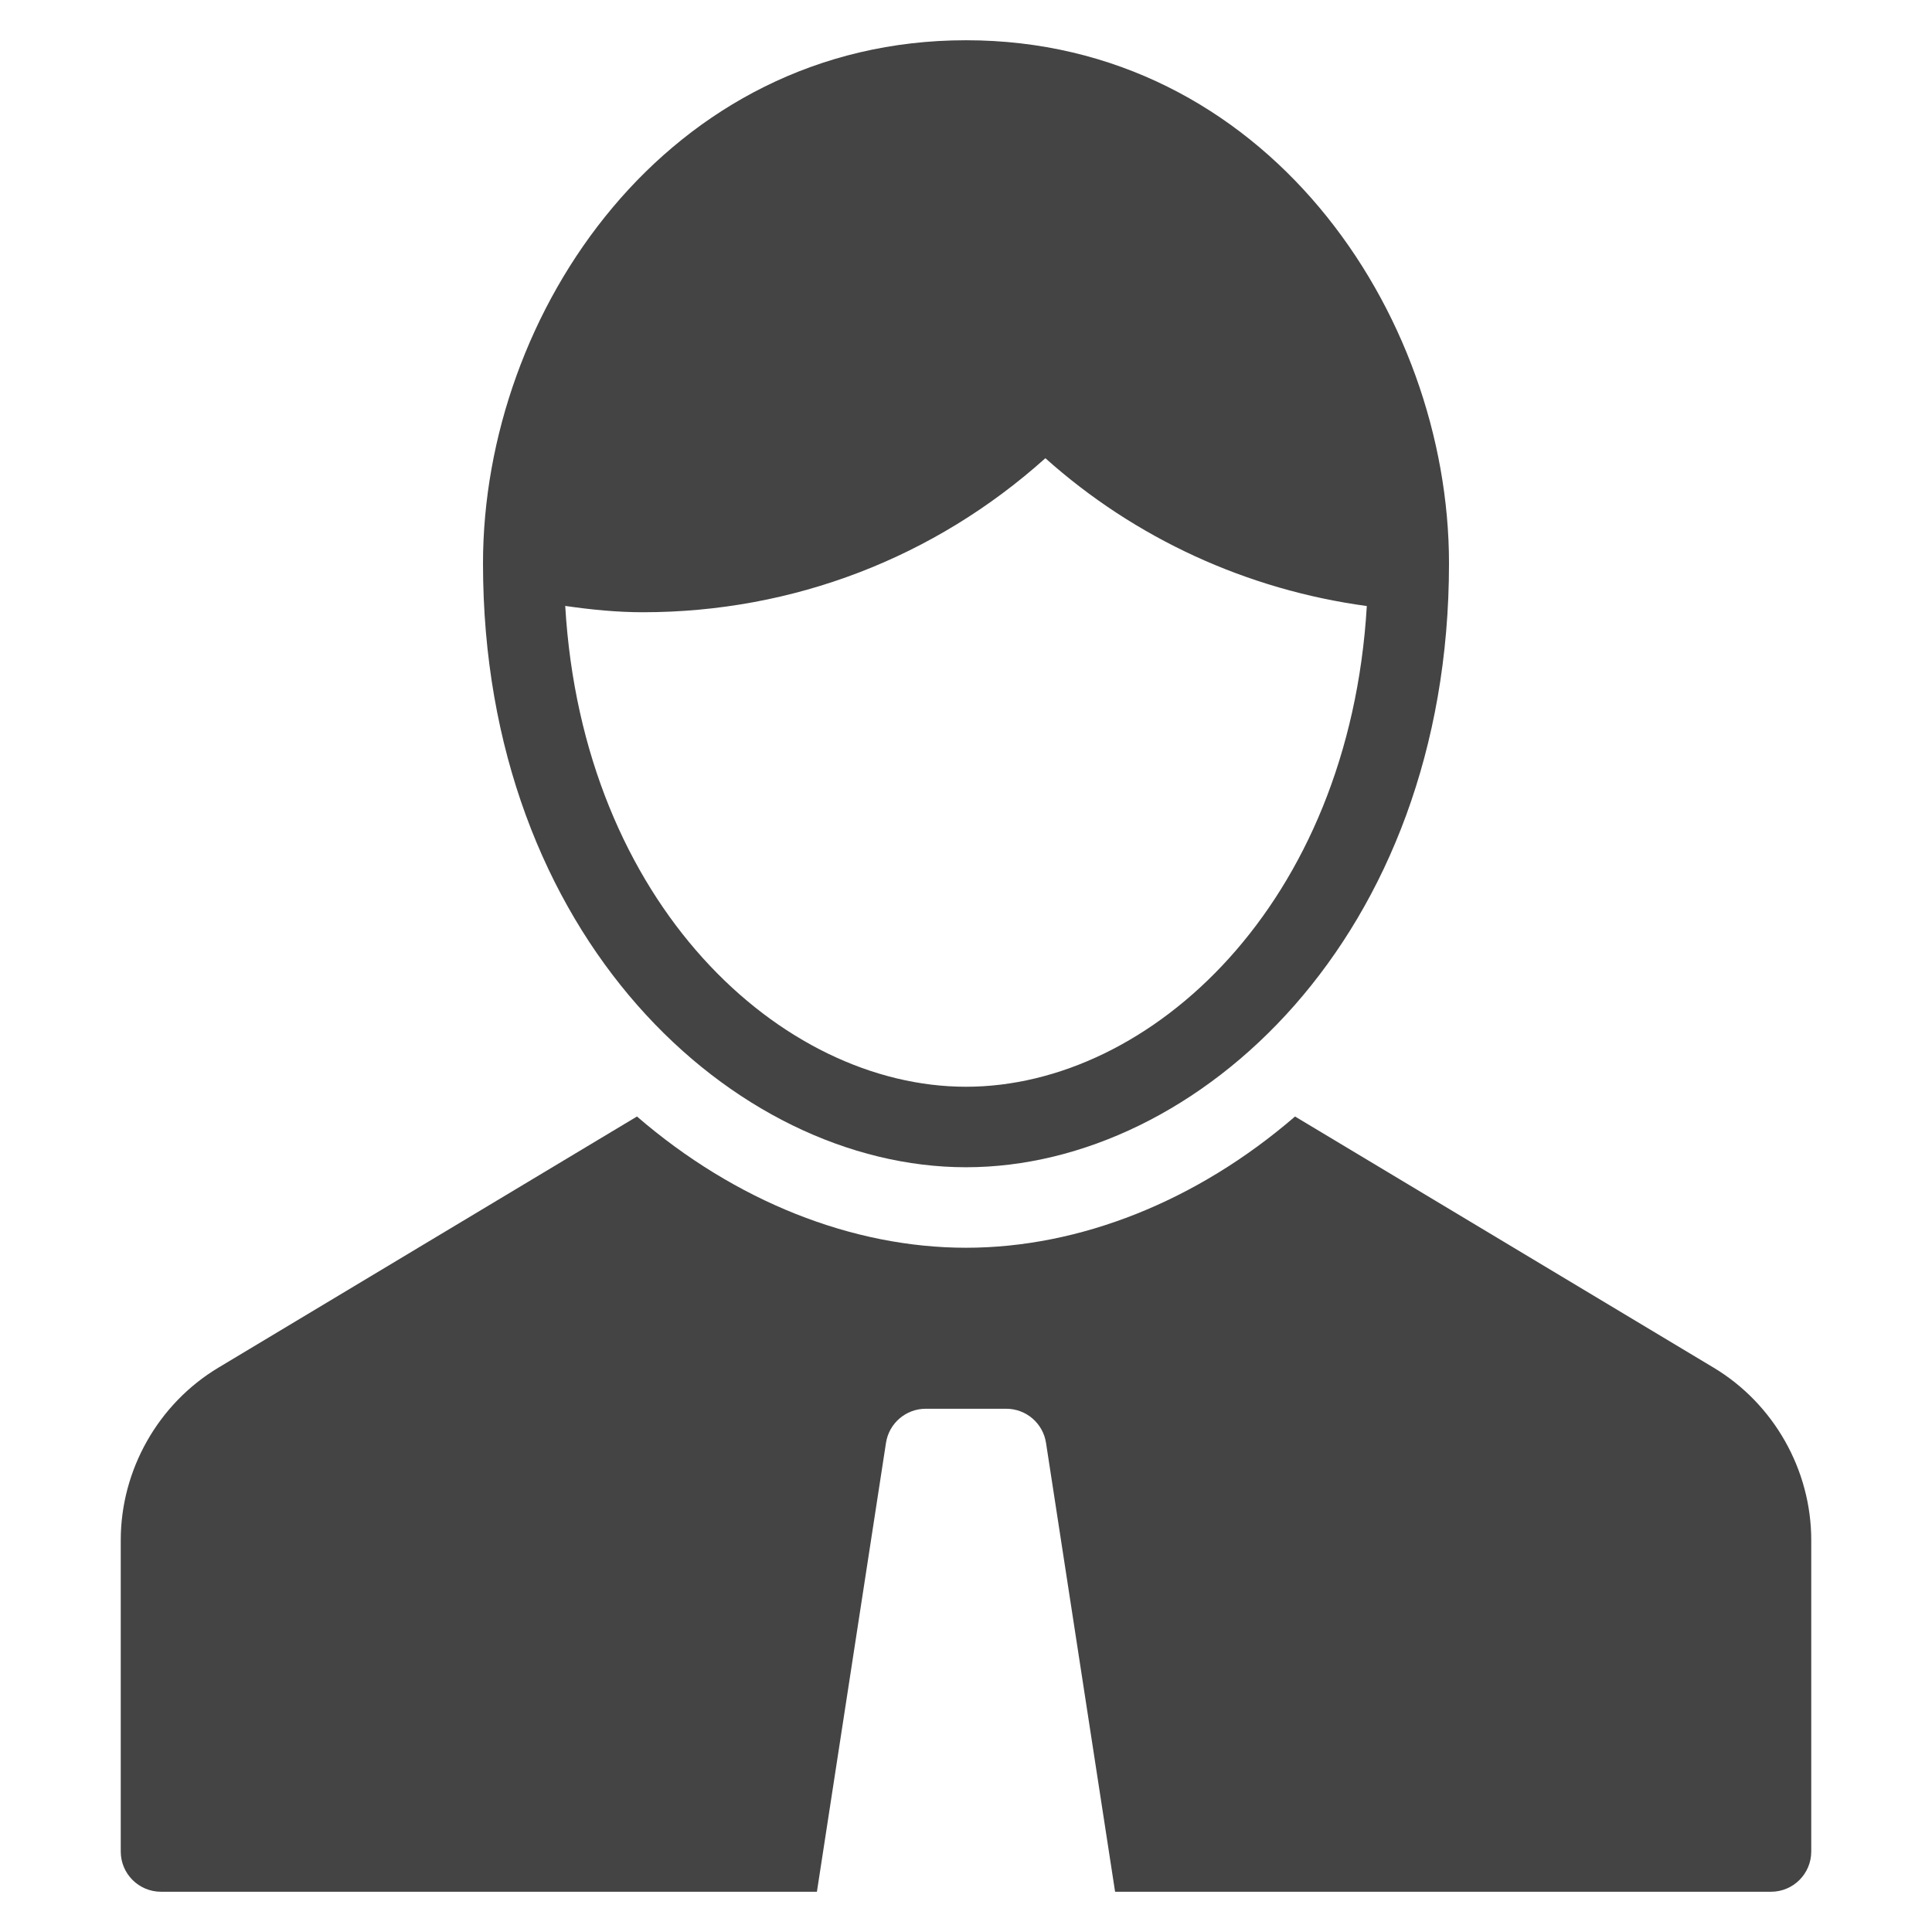
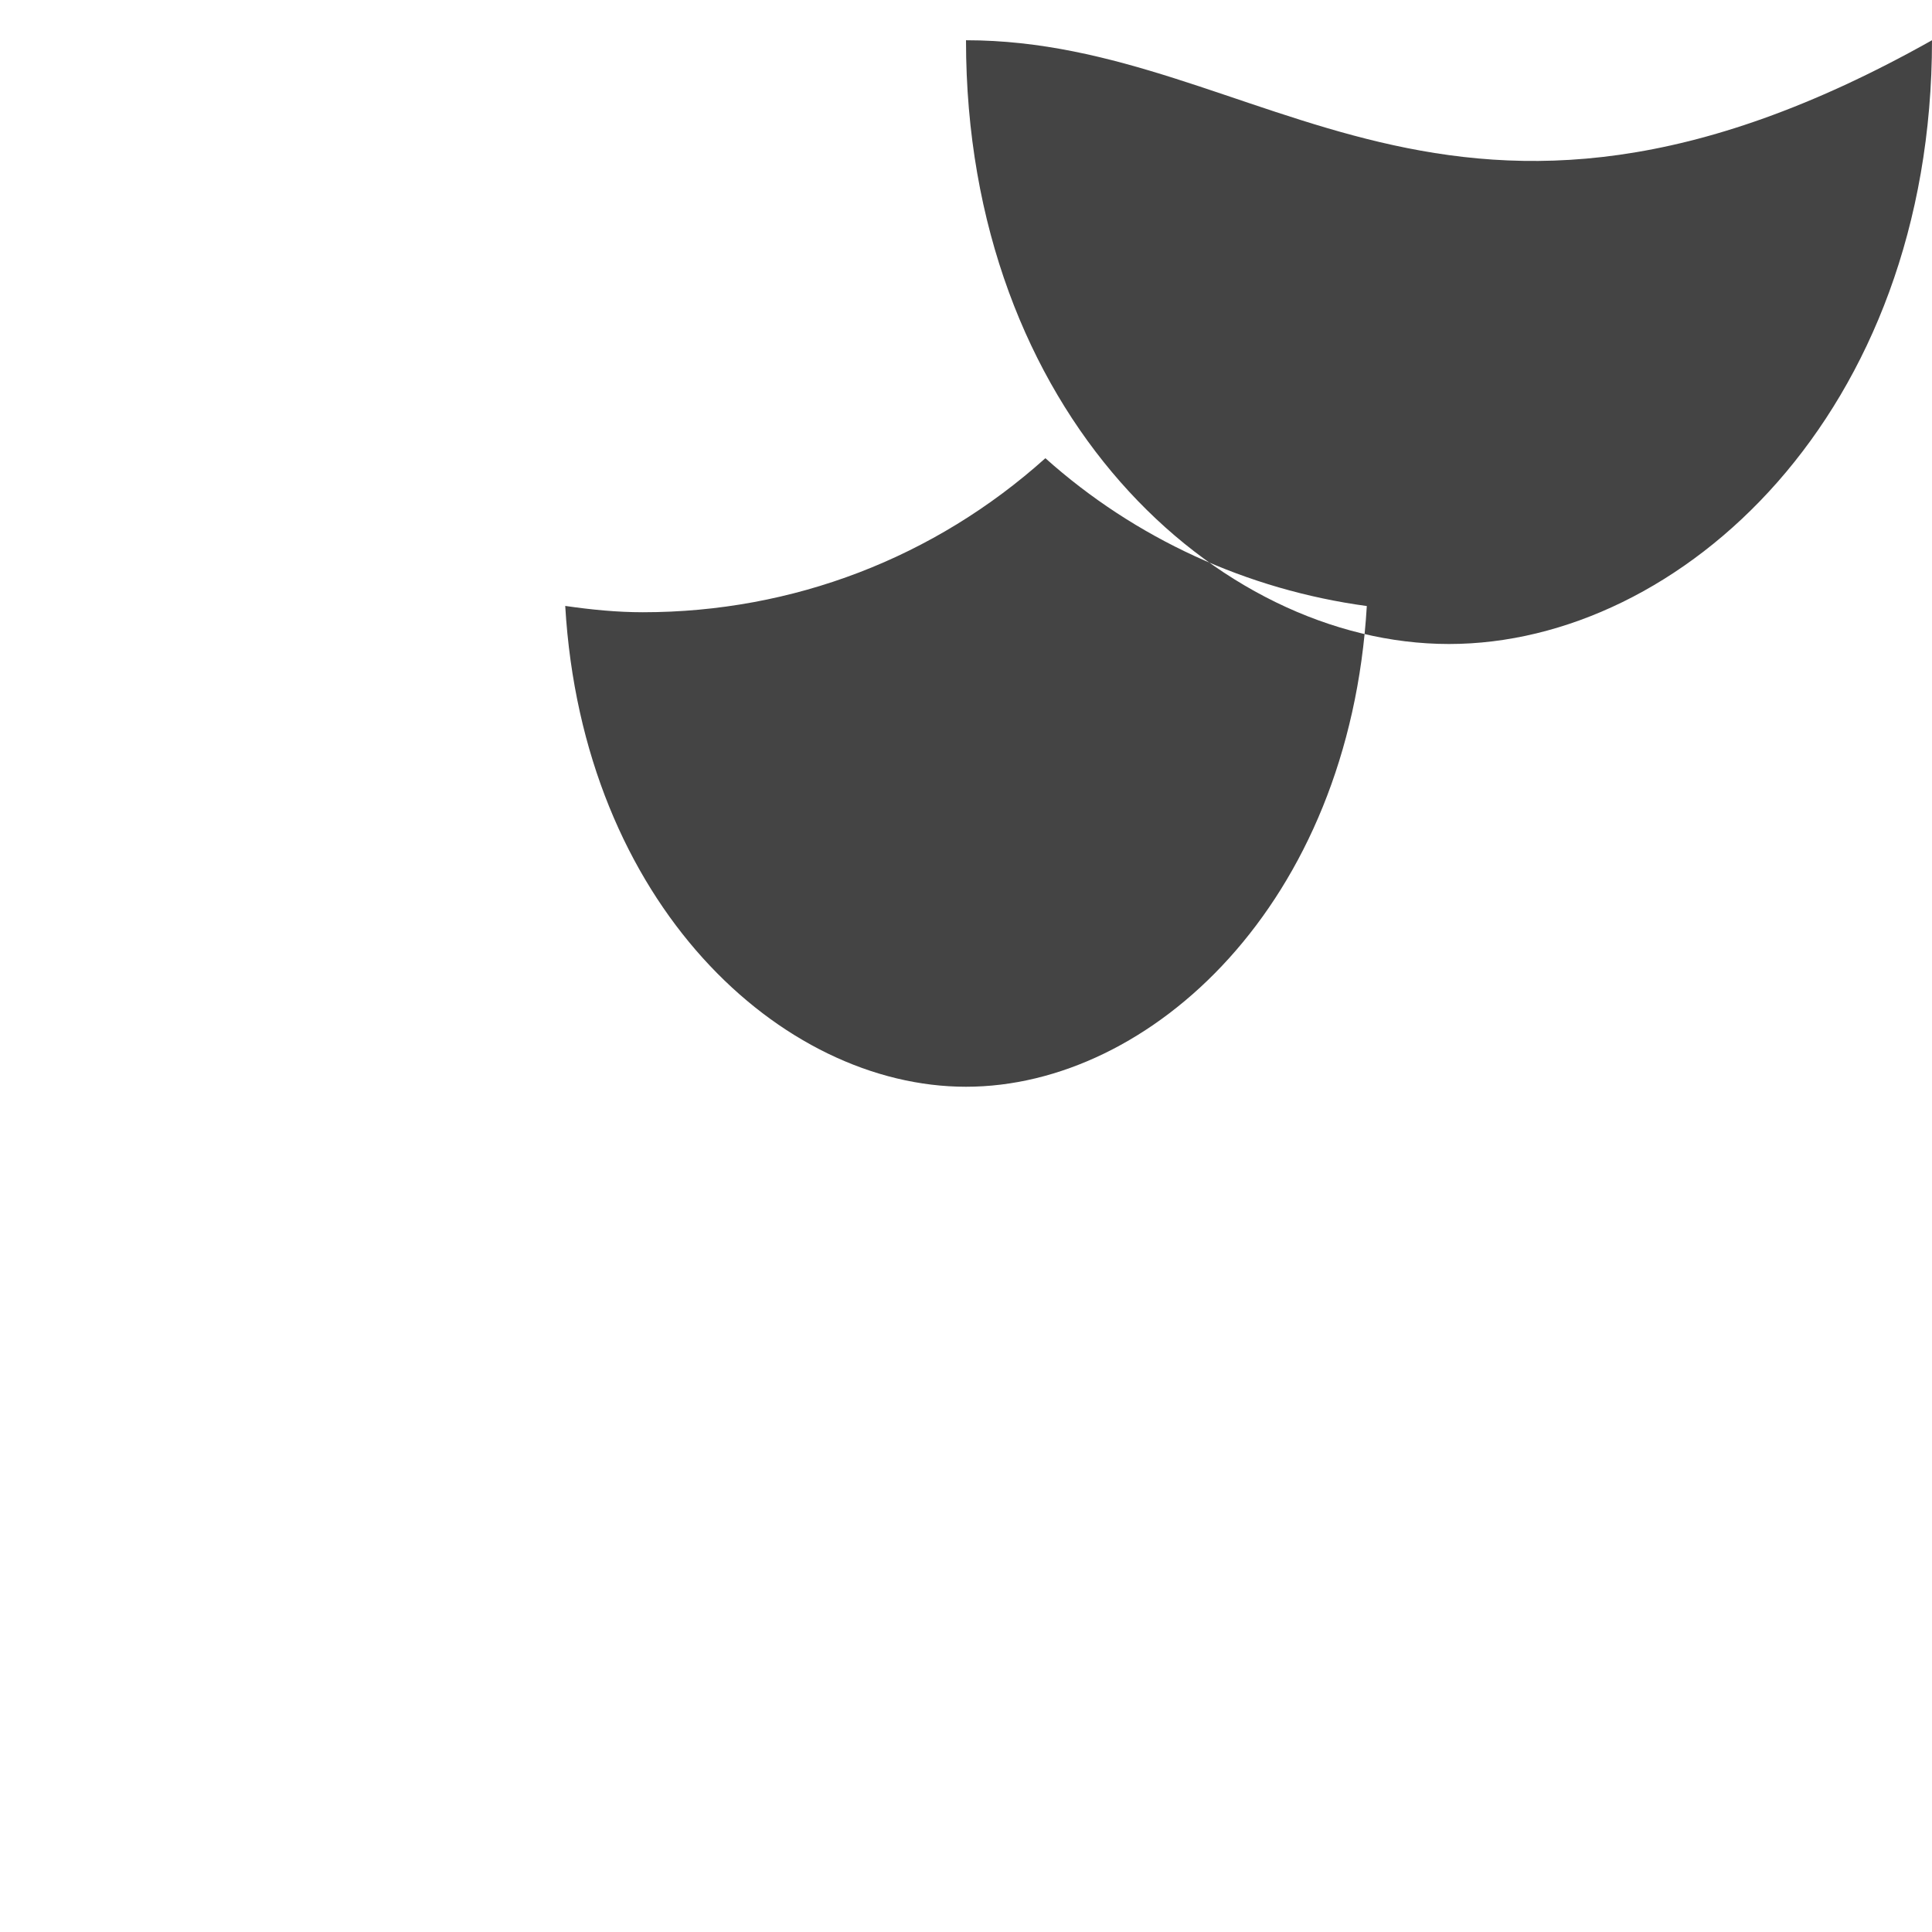
<svg xmlns="http://www.w3.org/2000/svg" viewBox="0 0 48 48">
  <title>hotspot</title>
  <g class="nc-icon-wrapper">
-     <path fill="#444444" d="M24,1c-7.412,0-12,6.748-12,13c0,9.265,6.229,15,12,15s12-5.735,12-15C36,7.748,31.412,1,24,1z M24,27 c-4.593,0-9.523-4.542-9.957-11.946c0.649,0.094,1.291,0.157,1.928,0.157c3.73,0,7.245-1.353,10.001-3.827 c2.231,1.996,5.011,3.269,7.986,3.673C33.522,22.459,28.593,27,24,27z" />
-     <path data-color="color-2" fill="#444444" d="M42.573,33.978l-10.398-6.239C29.738,29.843,26.825,31,24,31s-5.738-1.157-8.175-3.261 L5.427,33.978C3.93,34.876,3,36.519,3,38.265V46c0,0.553,0.448,1,1,1h16.296l1.716-11.152C22.087,35.36,22.507,35,23,35h2 c0.493,0,0.913,0.36,0.988,0.848L27.704,47H44c0.552,0,1-0.447,1-1v-7.735C45,36.519,44.07,34.876,42.573,33.978z" />
+     <path fill="#444444" d="M24,1c0,9.265,6.229,15,12,15s12-5.735,12-15C36,7.748,31.412,1,24,1z M24,27 c-4.593,0-9.523-4.542-9.957-11.946c0.649,0.094,1.291,0.157,1.928,0.157c3.73,0,7.245-1.353,10.001-3.827 c2.231,1.996,5.011,3.269,7.986,3.673C33.522,22.459,28.593,27,24,27z" />
  </g>
</svg>